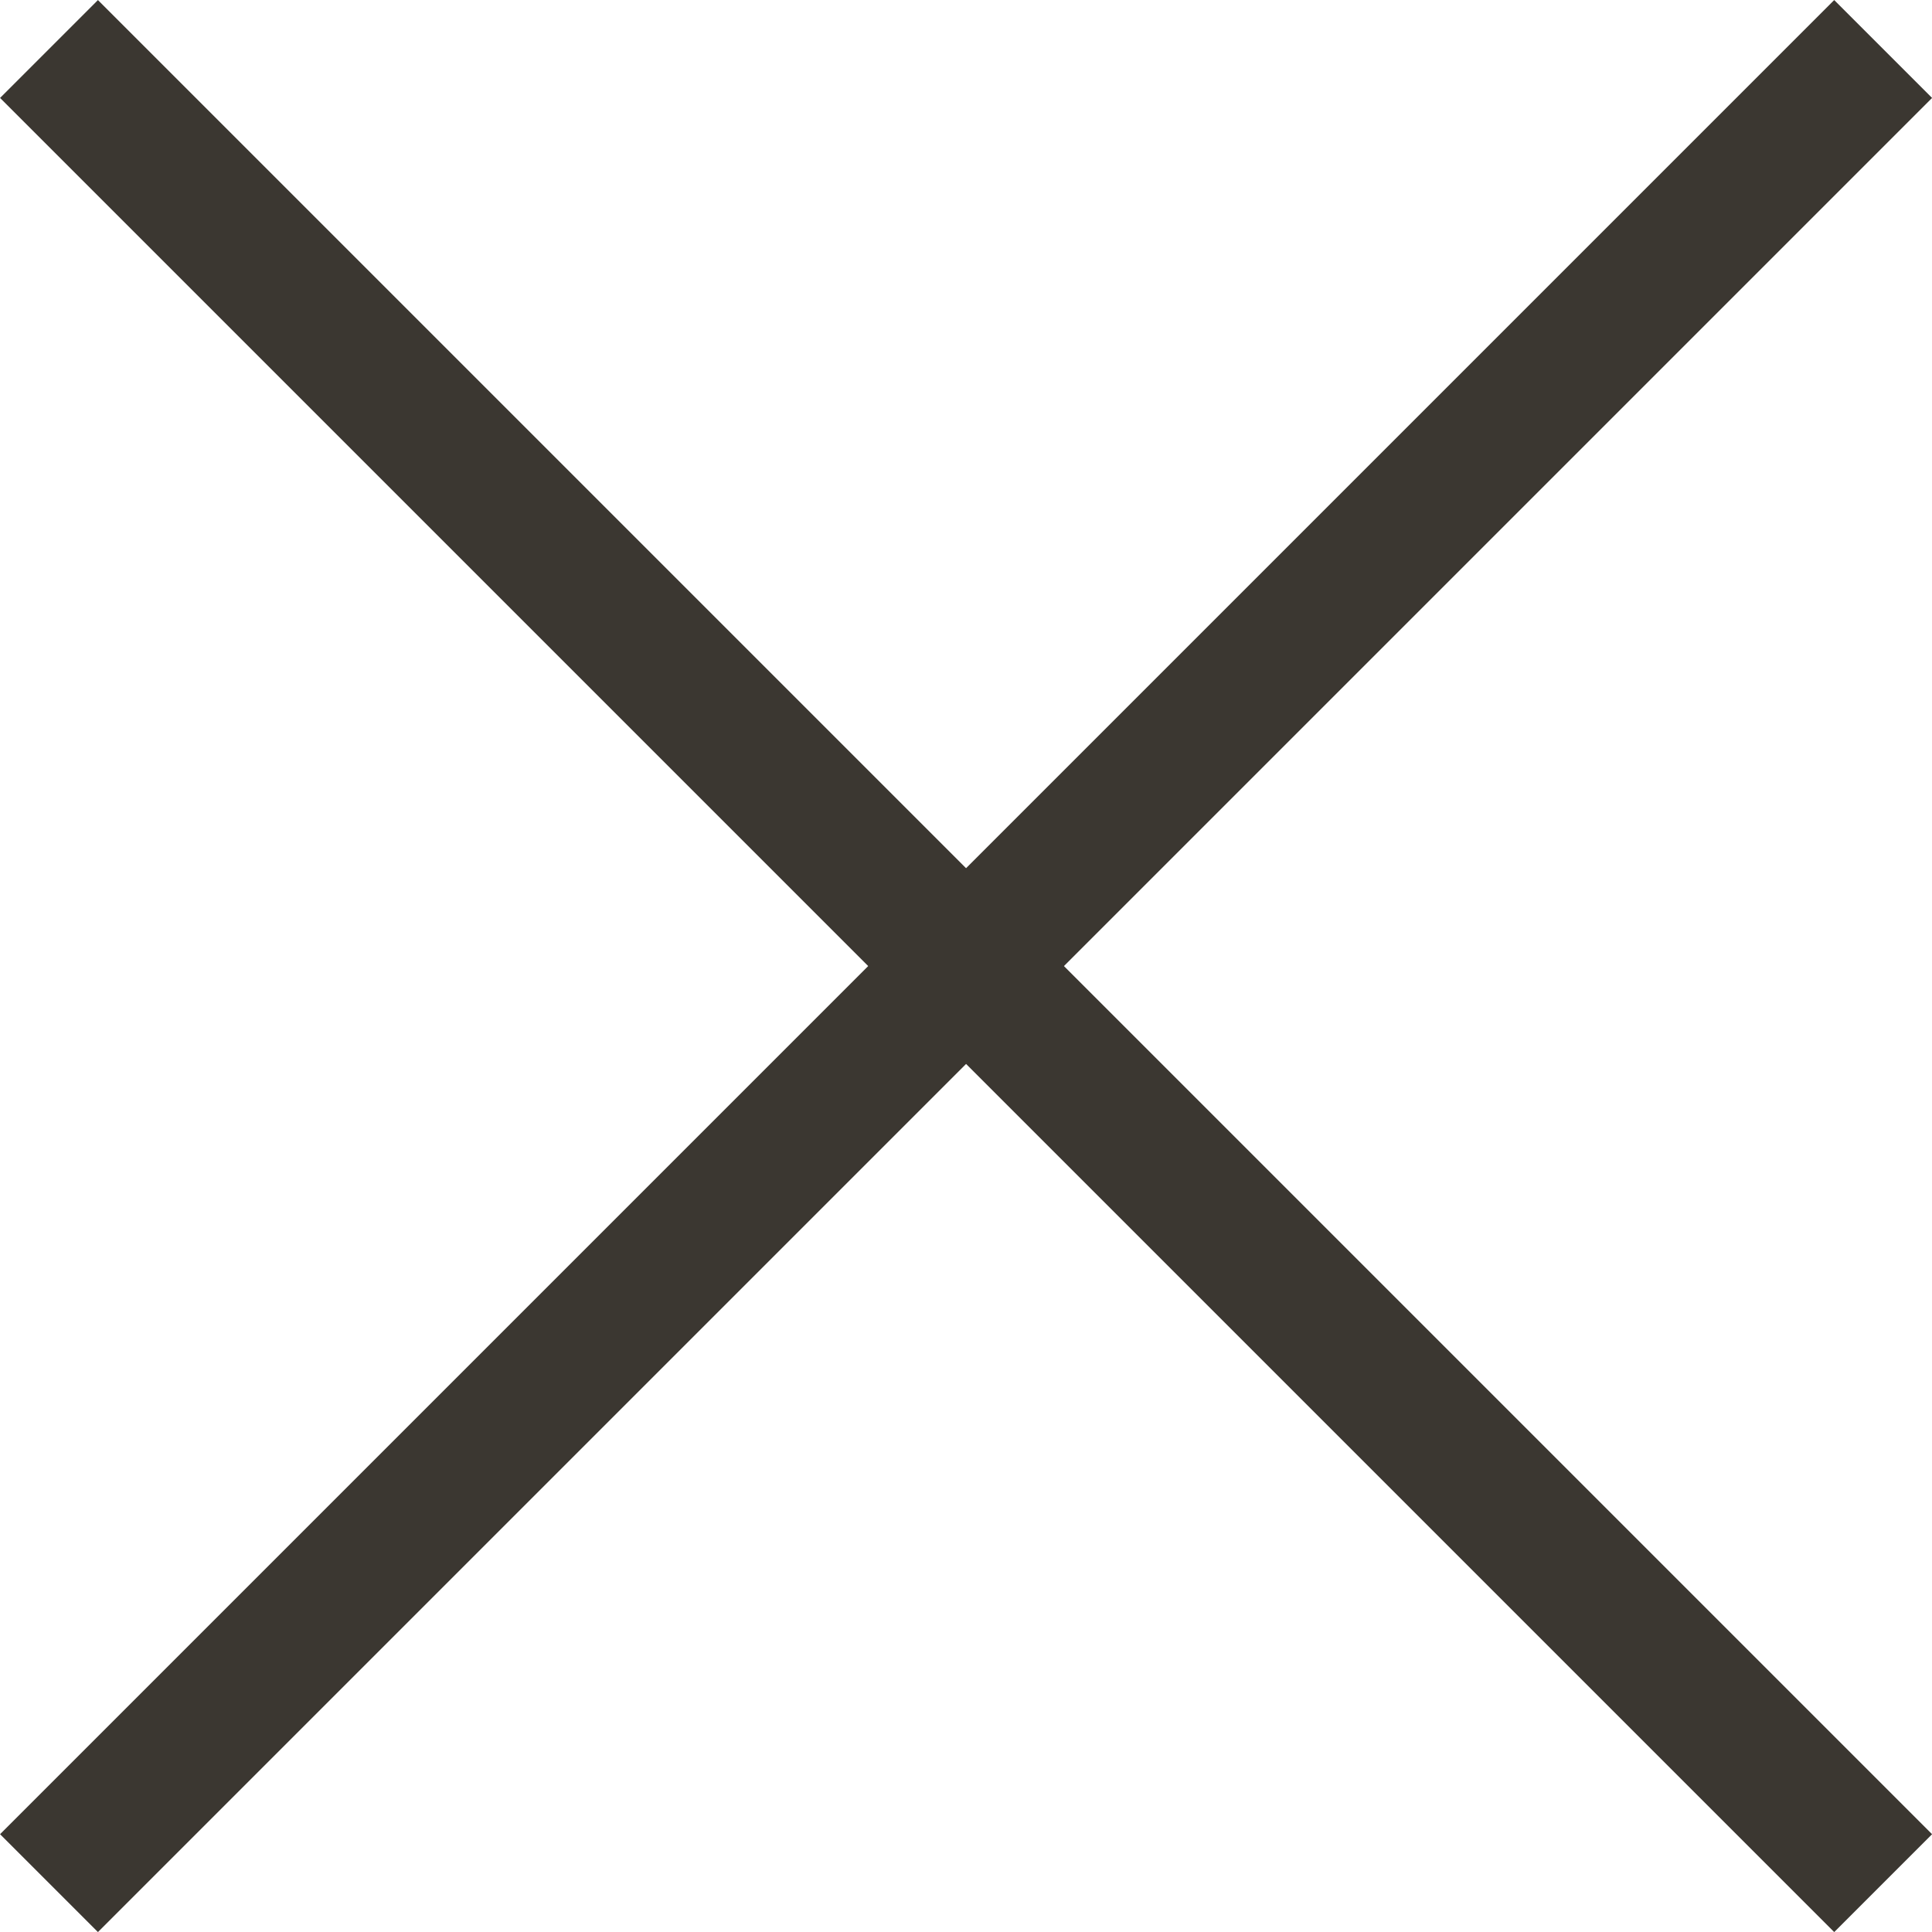
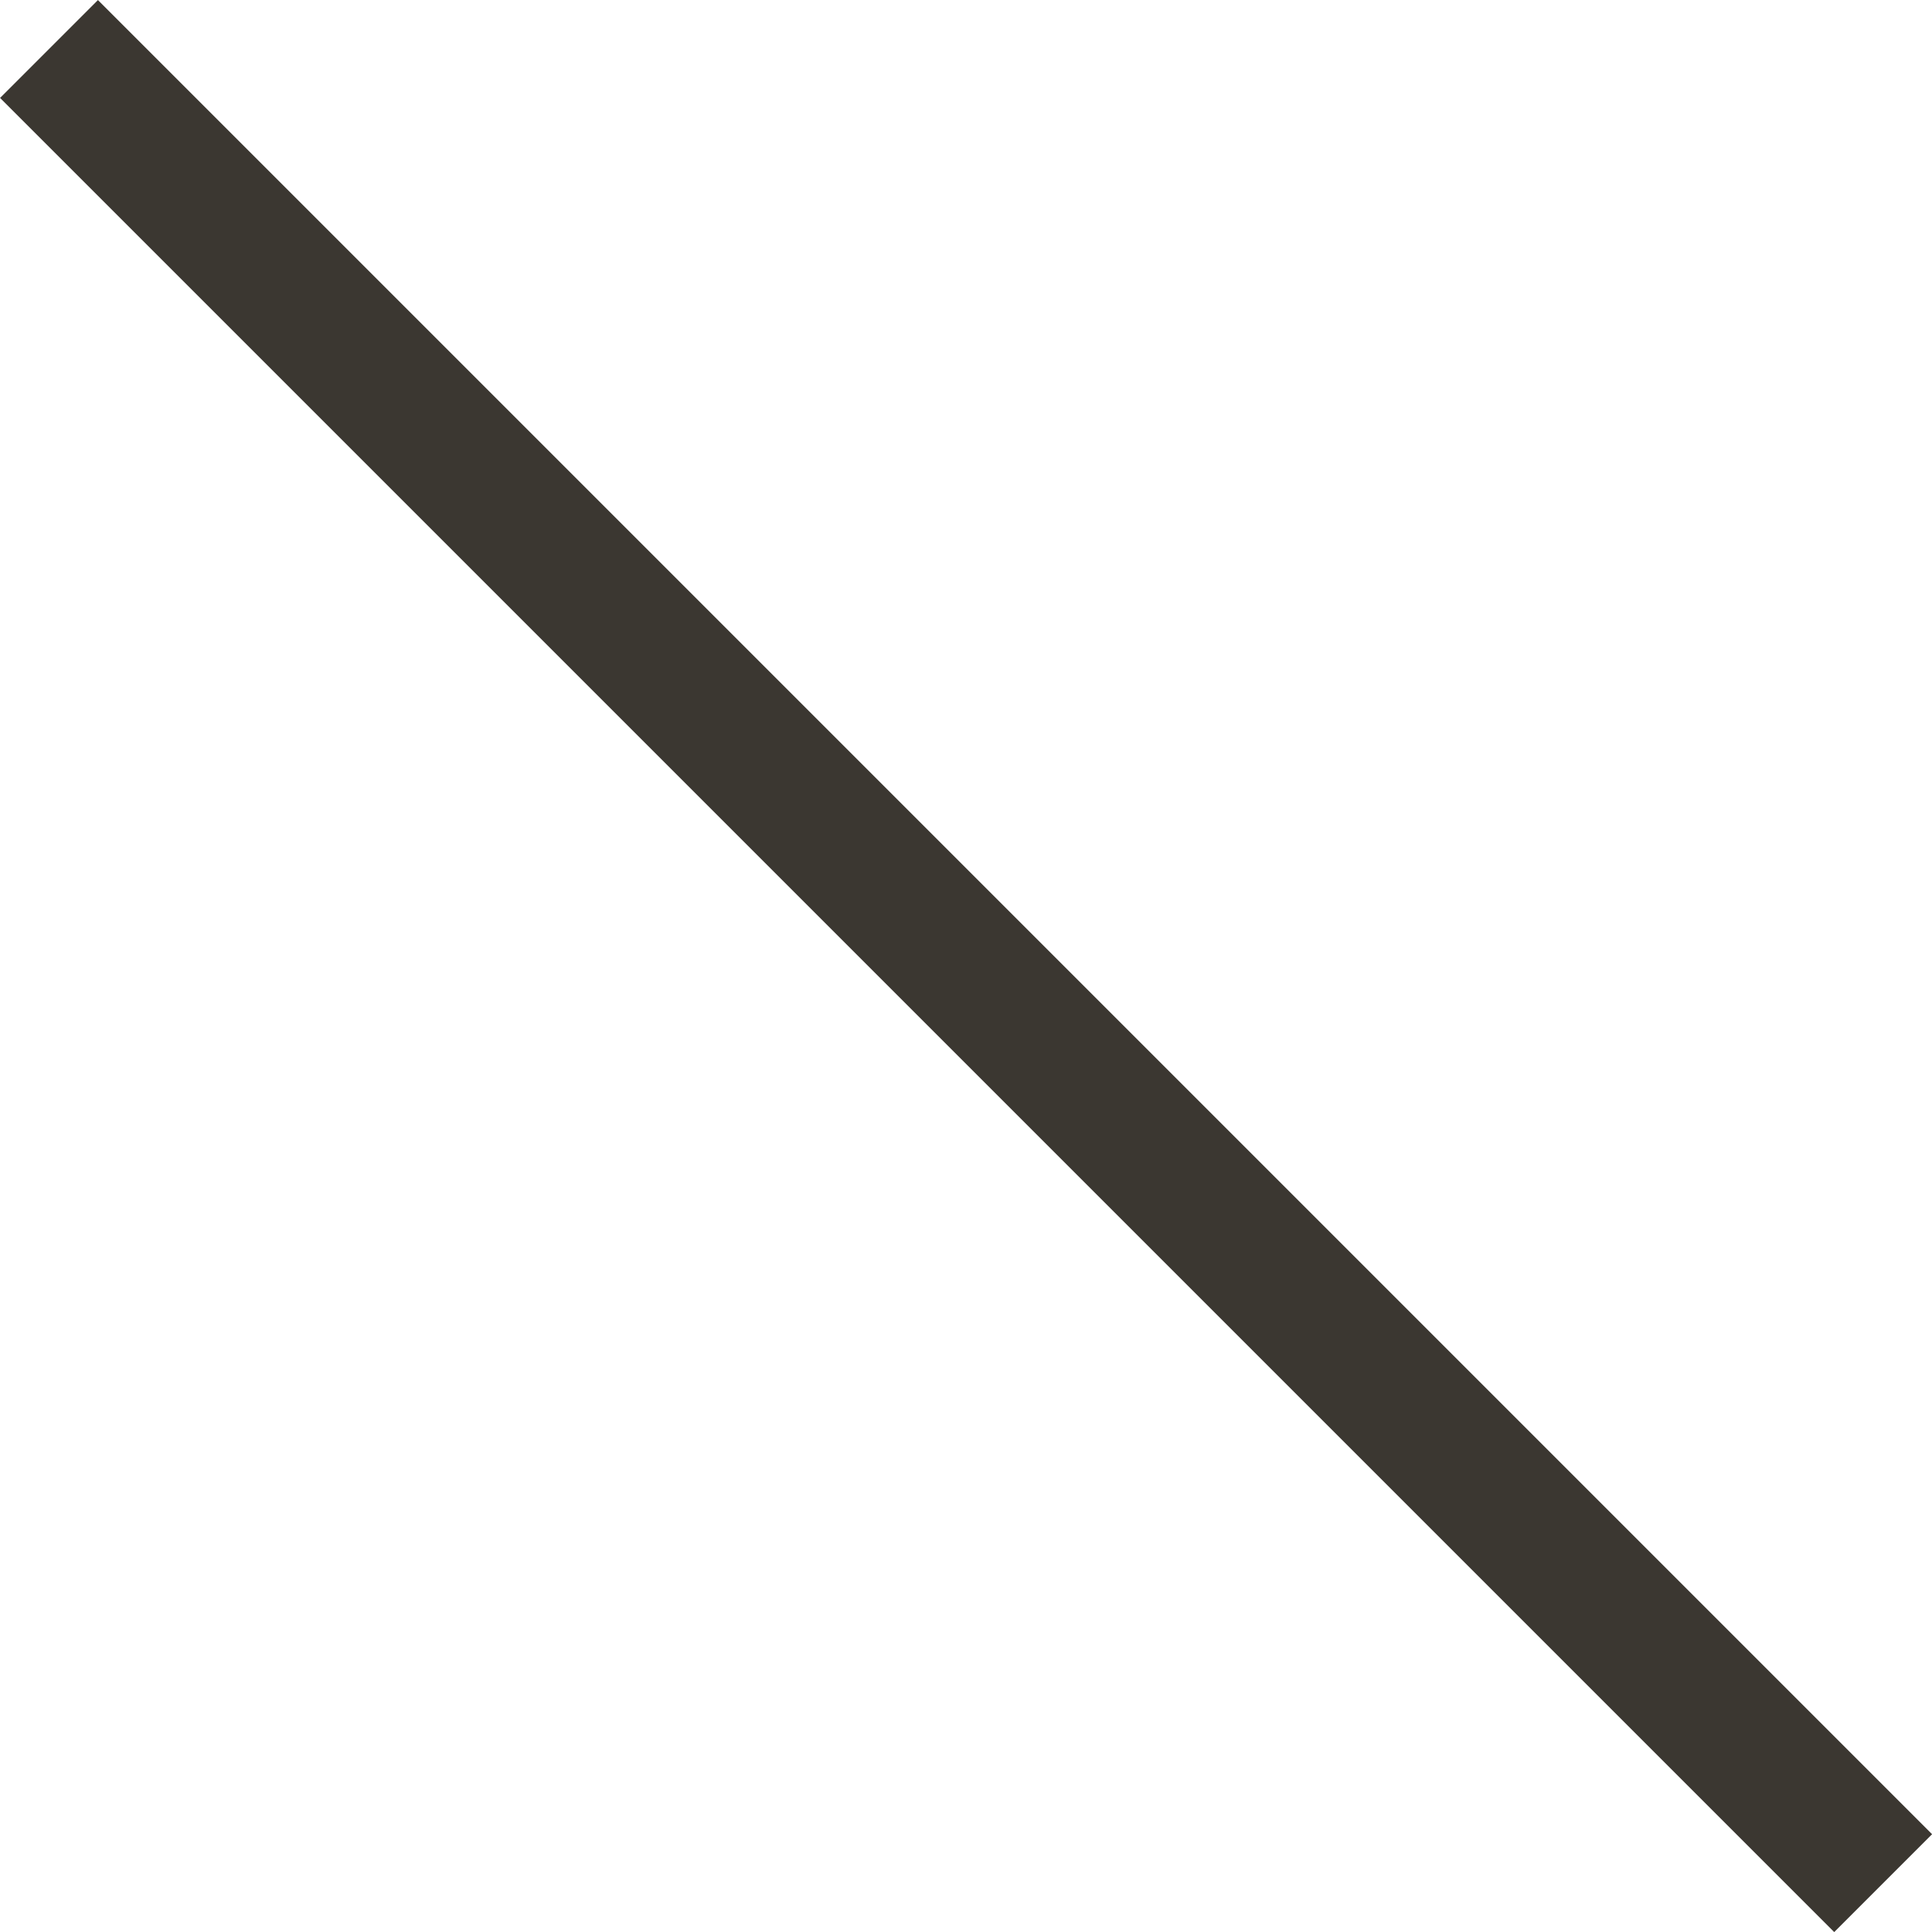
<svg xmlns="http://www.w3.org/2000/svg" width="13.958" height="13.958" viewBox="0 0 13.958 13.958">
  <g id="グループ_191" data-name="グループ 191" transform="translate(0.354 0.354)">
    <line id="線_15" data-name="線 15" x2="13.251" y2="13.251" transform="translate(0 0)" fill="none" stroke="#3b3731" stroke-width="1" />
-     <line id="線_16" data-name="線 16" x2="13.251" y2="13.251" transform="translate(13.251 0) rotate(90)" fill="none" stroke="#3b3731" stroke-width="1" />
  </g>
</svg>